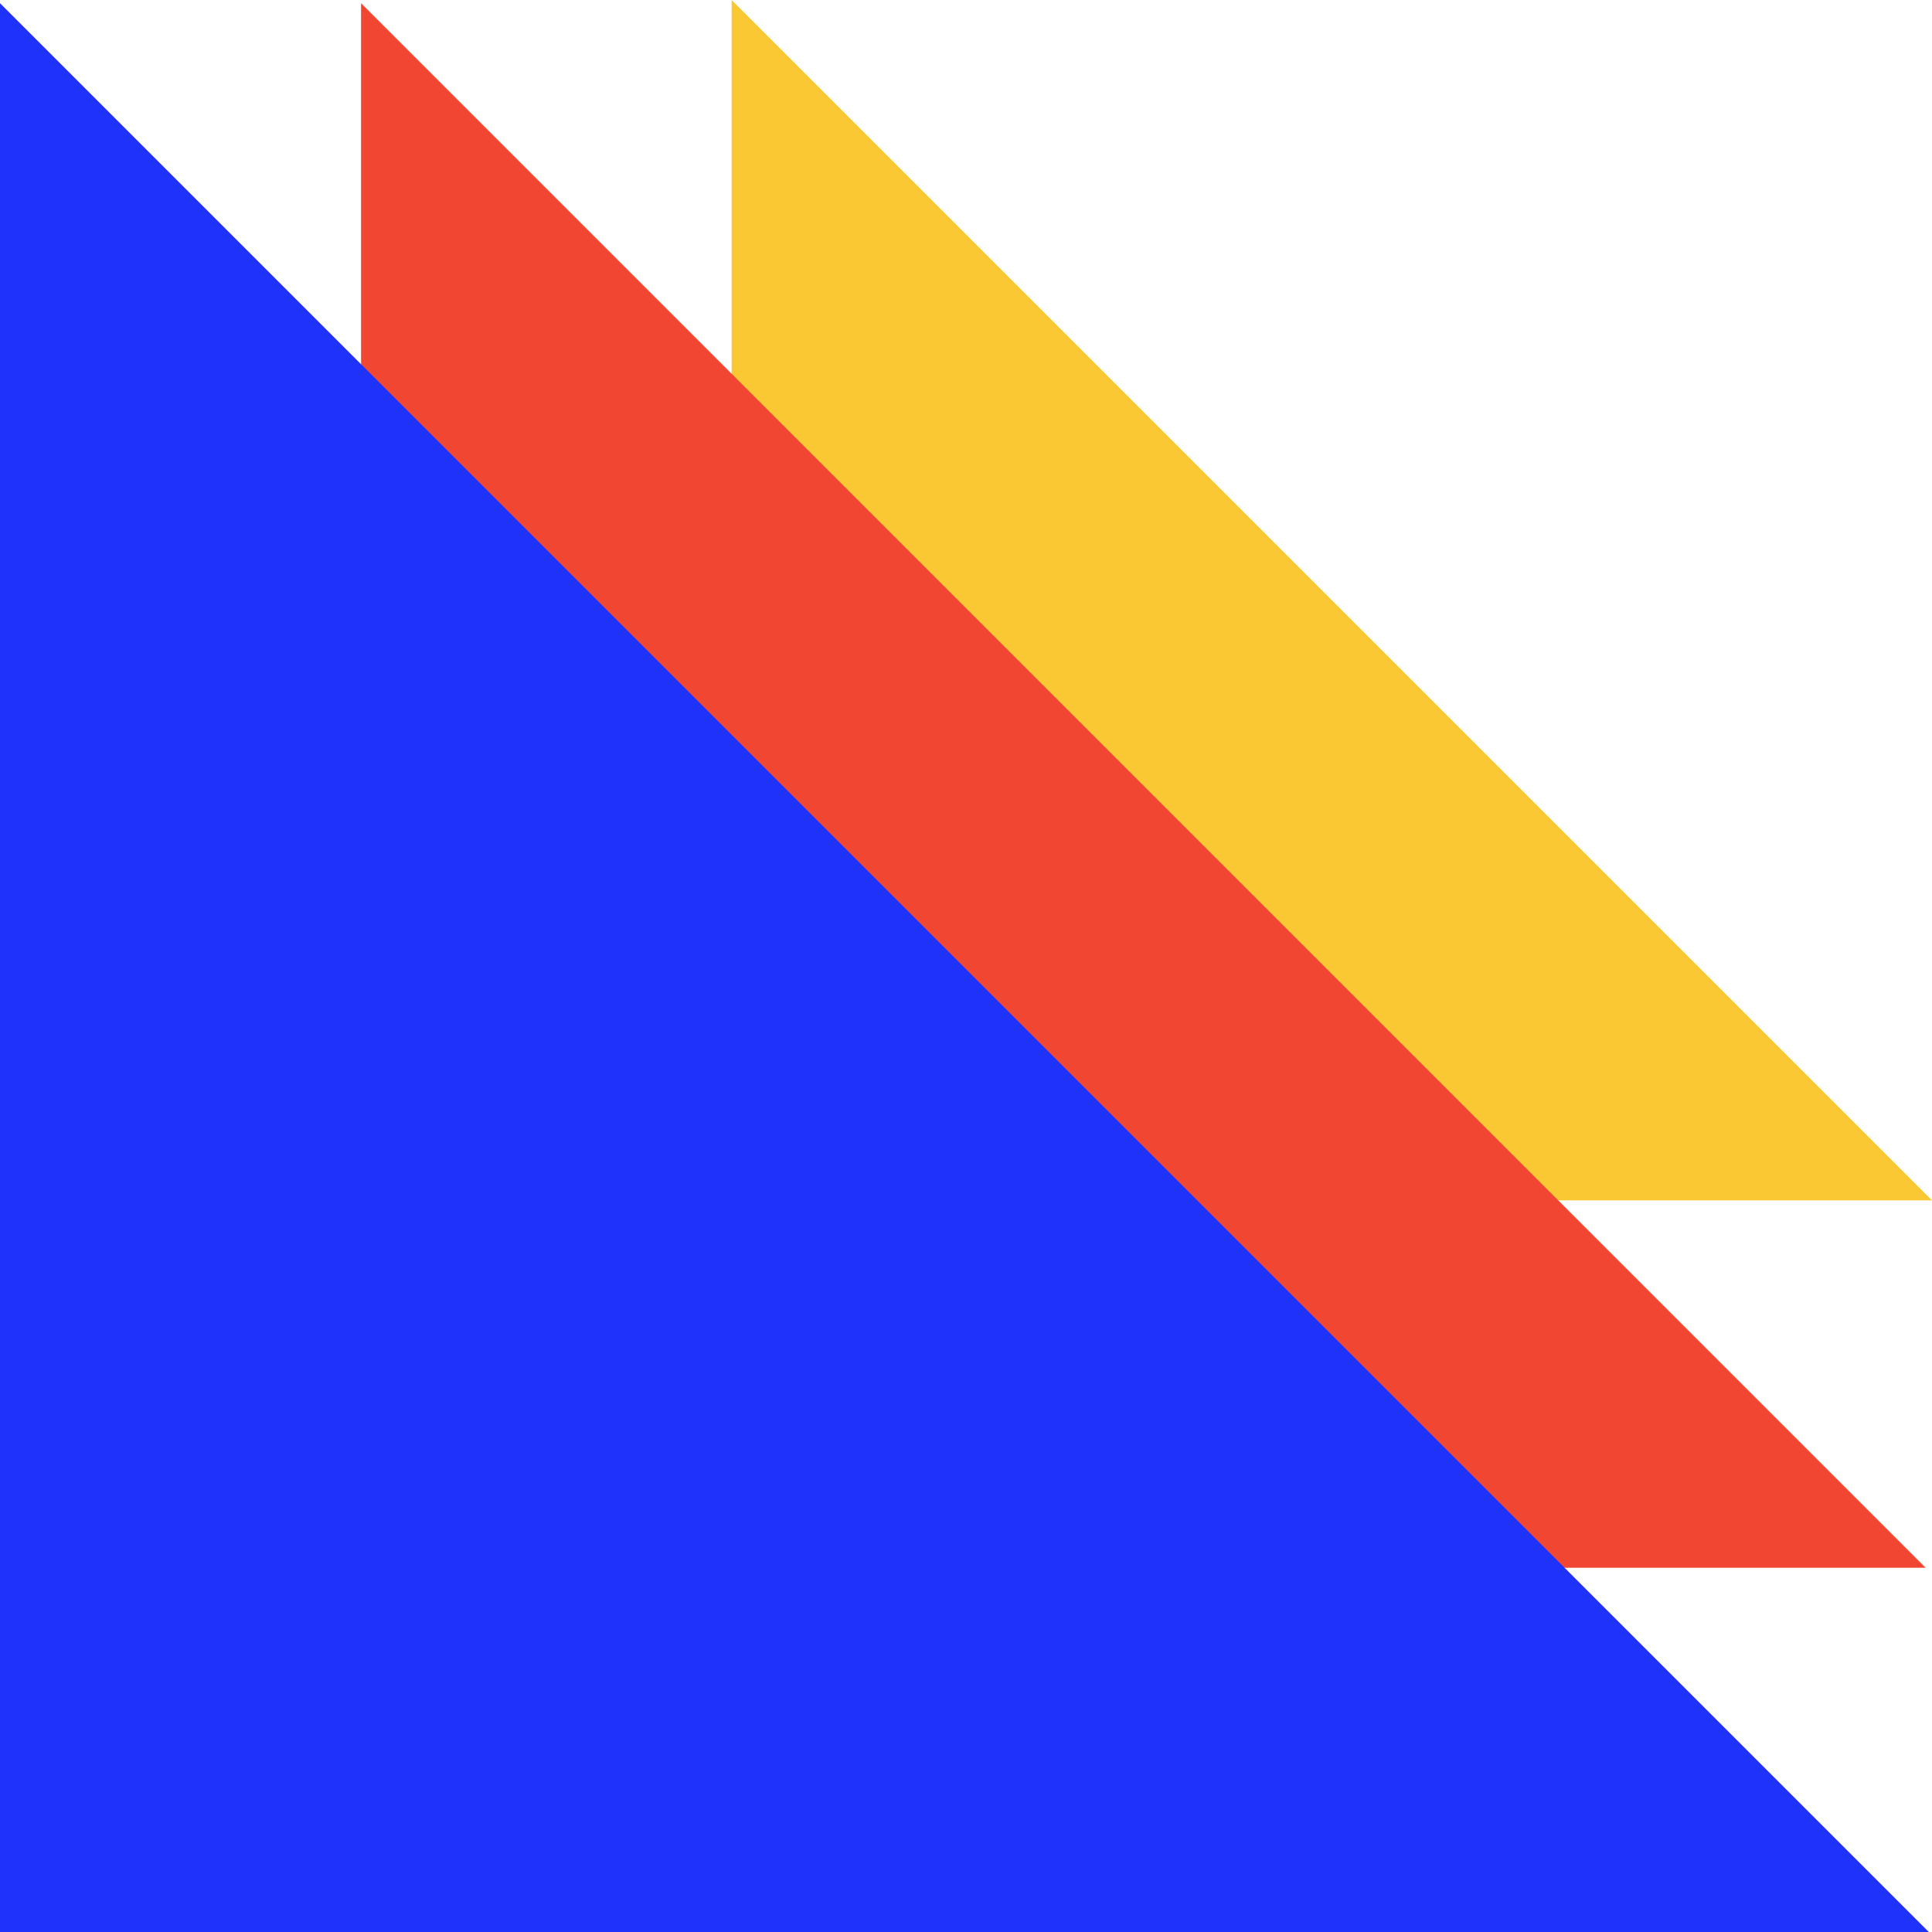
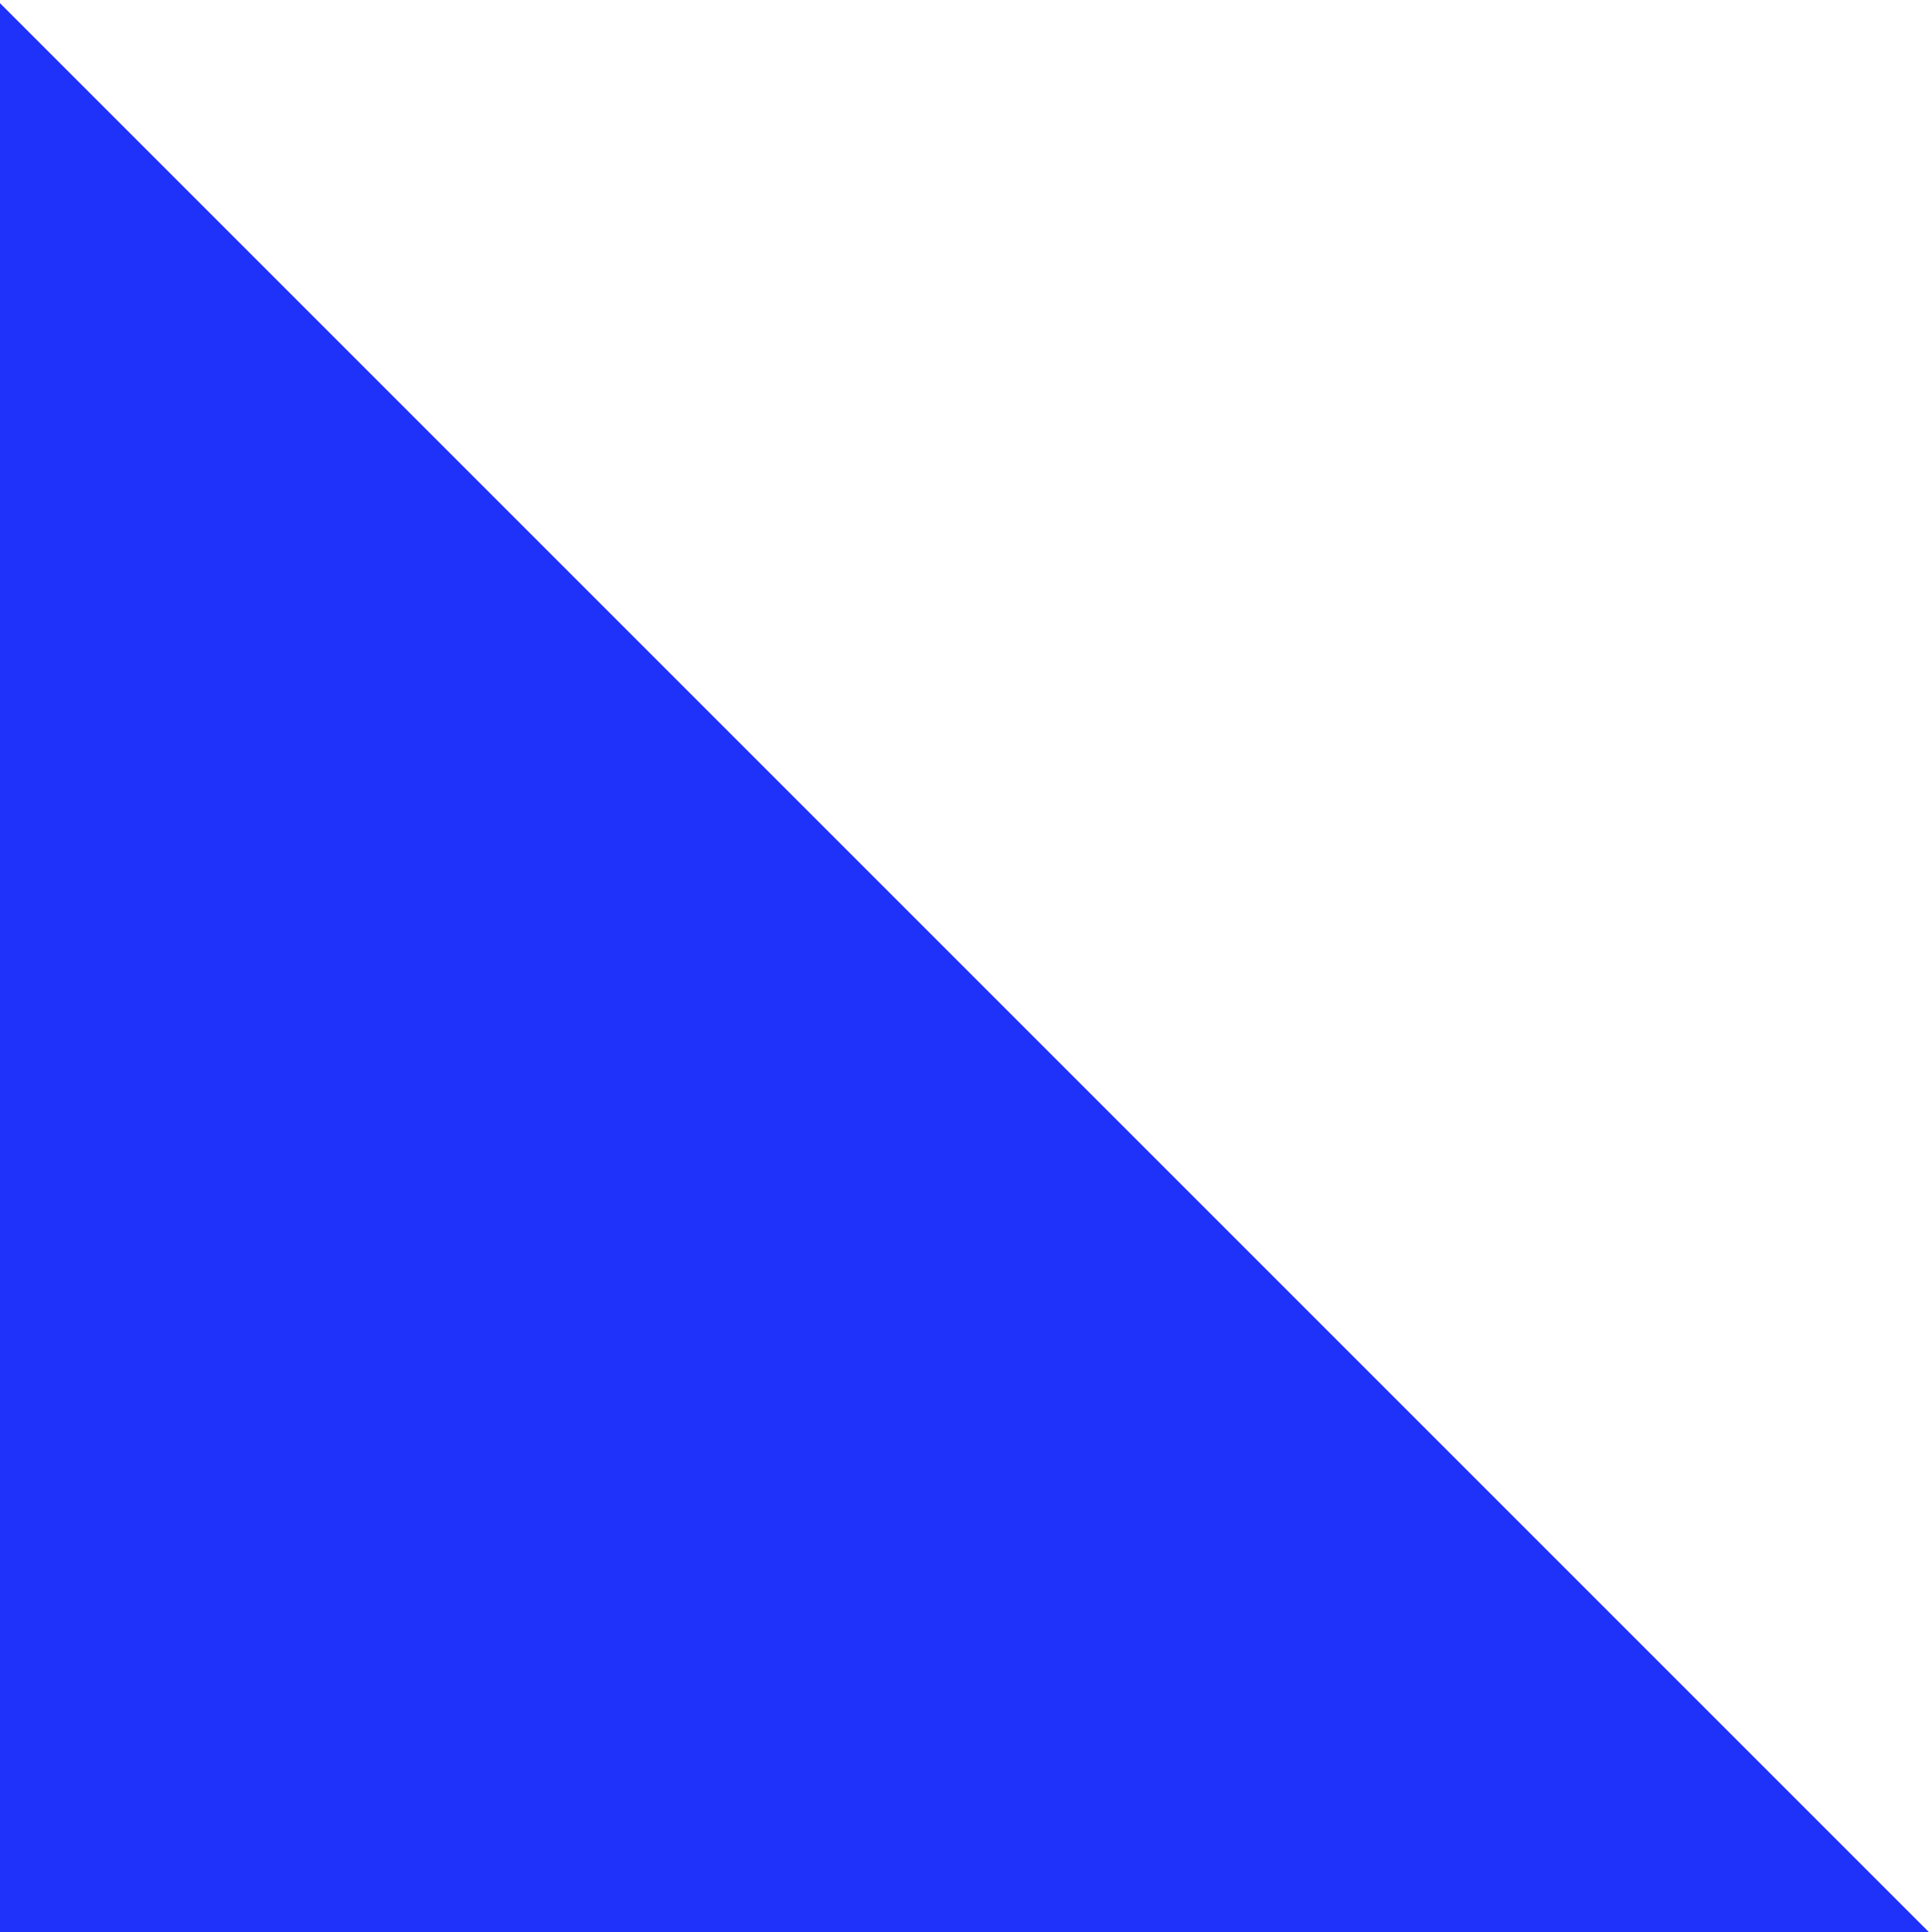
<svg xmlns="http://www.w3.org/2000/svg" version="1.1" id="_x33_4_x5F_airlines.svg" x="0px" y="0px" viewBox="0 0 61 61" style="enable-background:new 0 0 61 61;" xml:space="preserve">
  <style type="text/css">
	.st0{fill:#FAC832;}
	.st1{fill:#F04632;}
	.st2{fill:#1E32FA;}
</style>
  <g>
    <g>
-       <polygon class="st0" points="23.1,0 23.1,37.9 61,37.9   " />
-       <polygon class="st1" points="11.4,0.1 11.4,49.5 60.8,49.5   " />
      <polygon class="st2" points="0,0.1 0,61 60.9,61   " />
    </g>
  </g>
</svg>